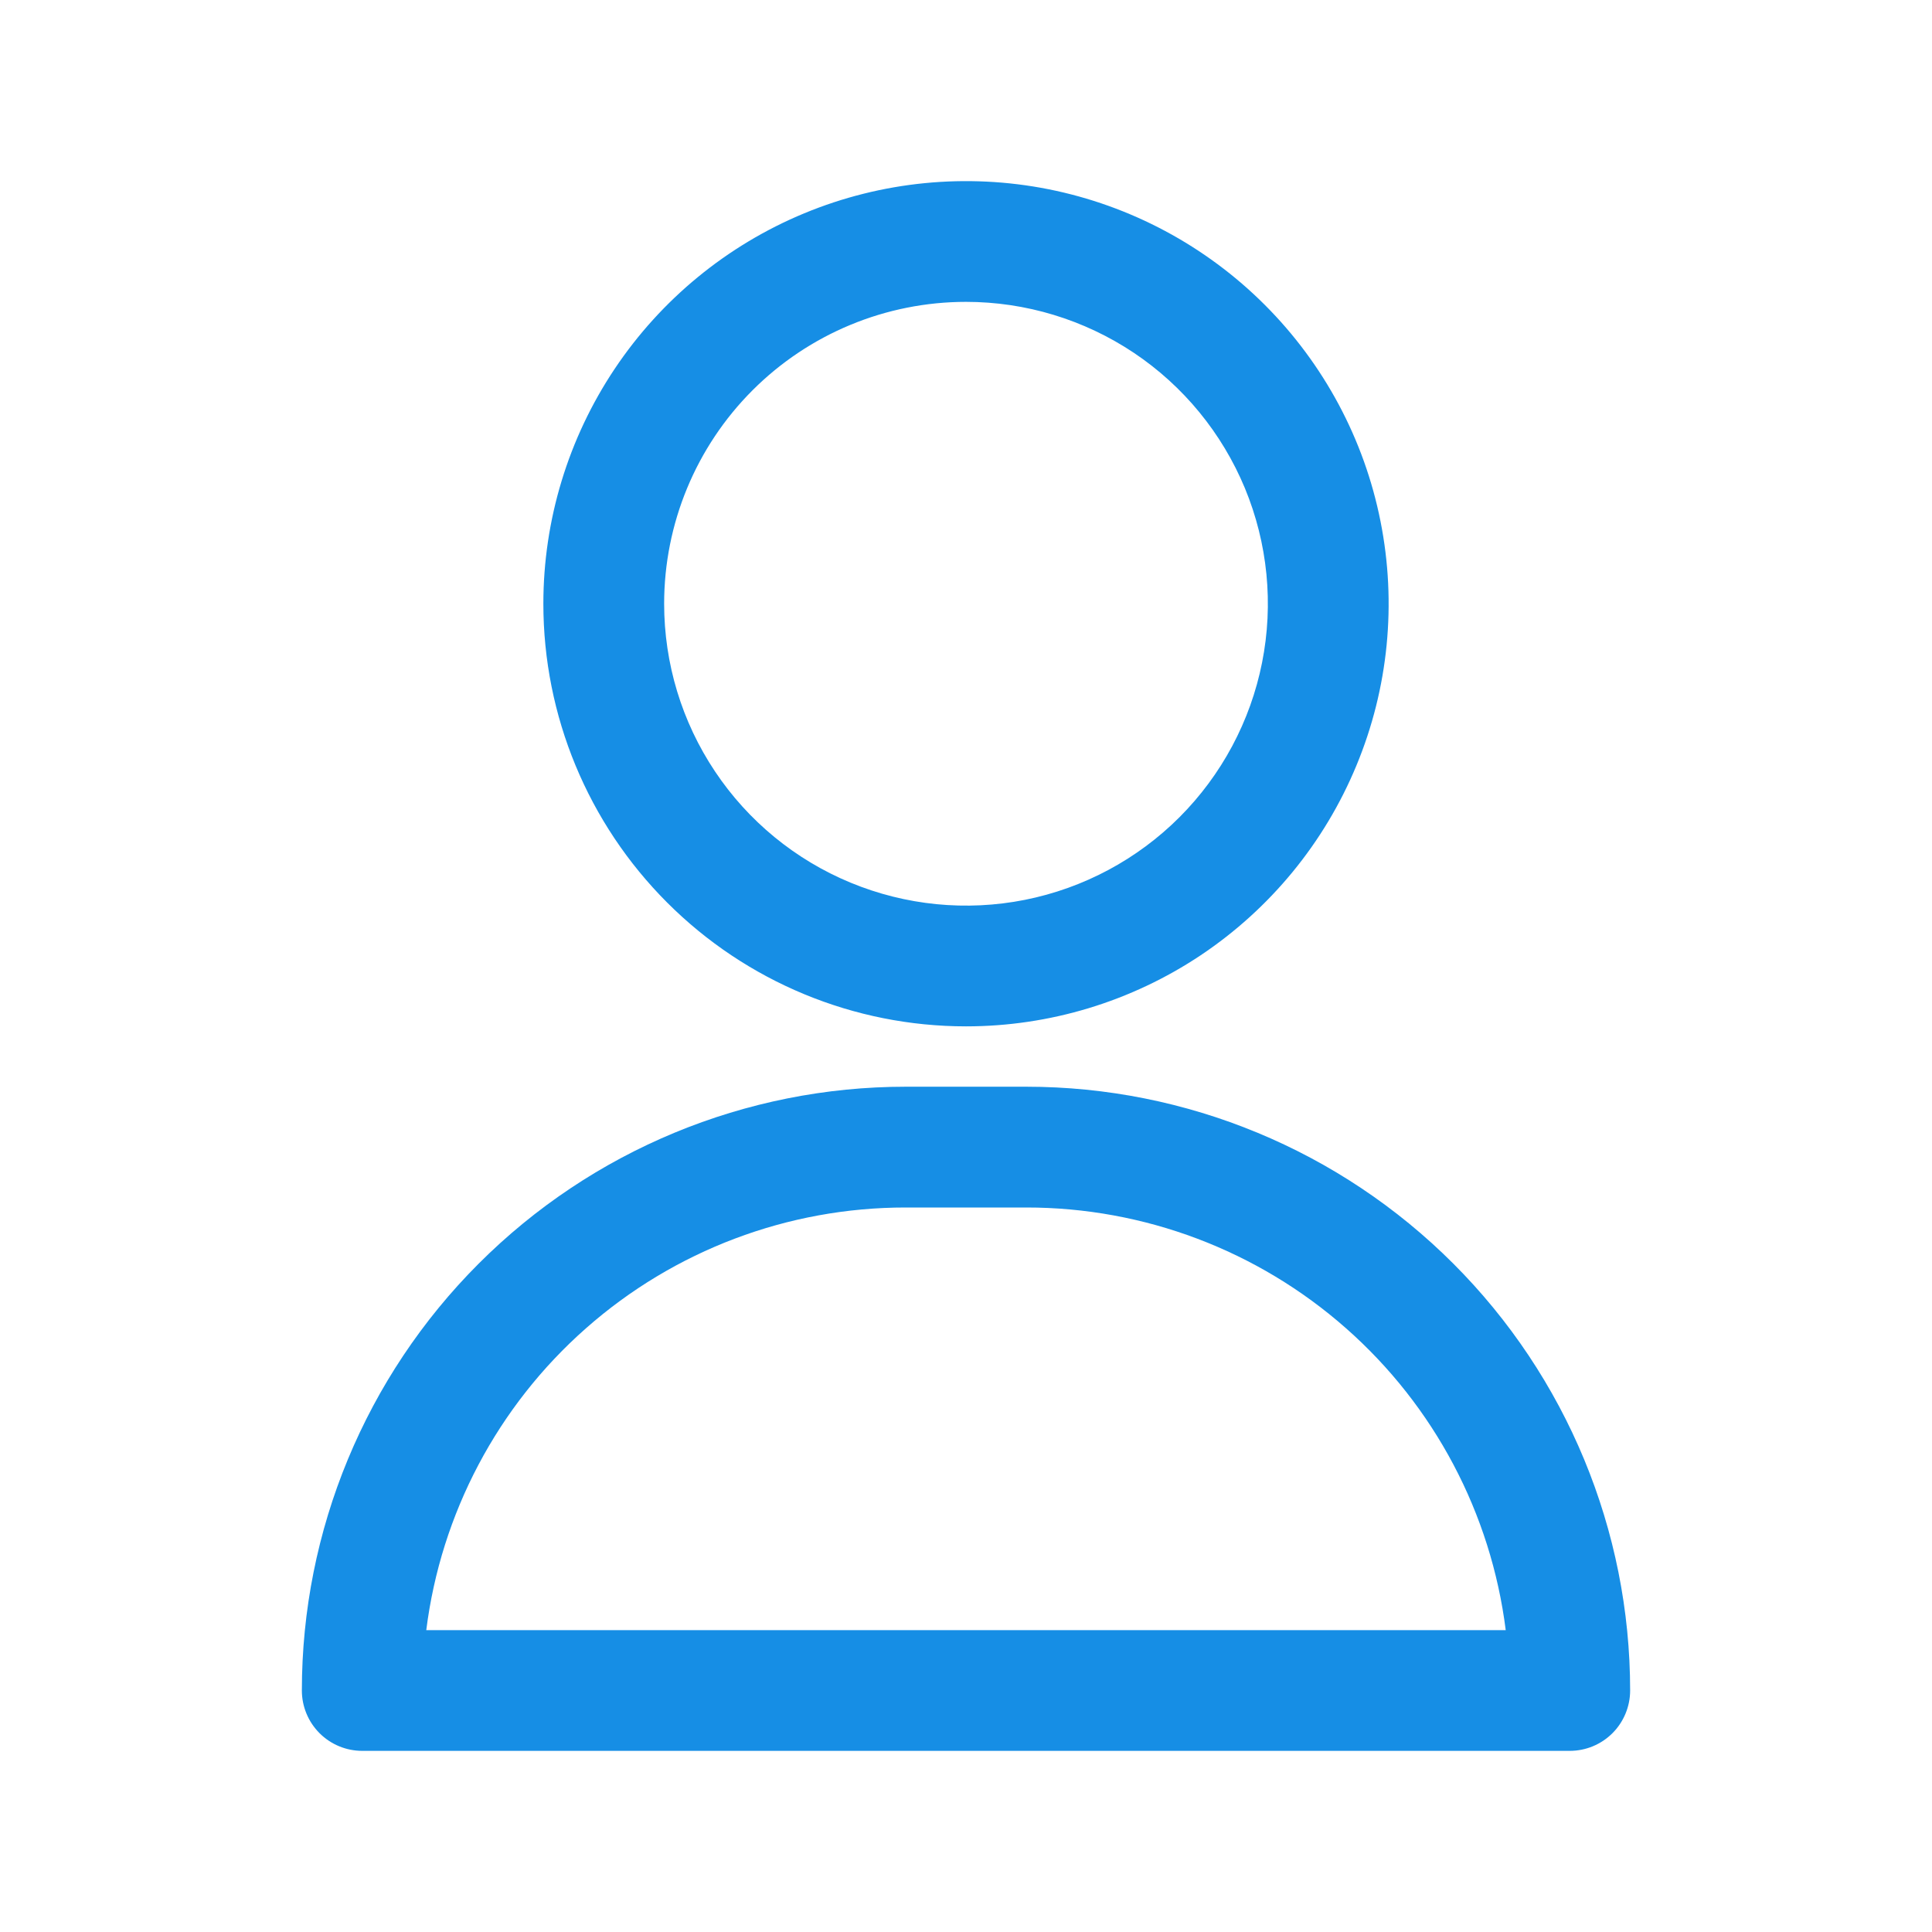
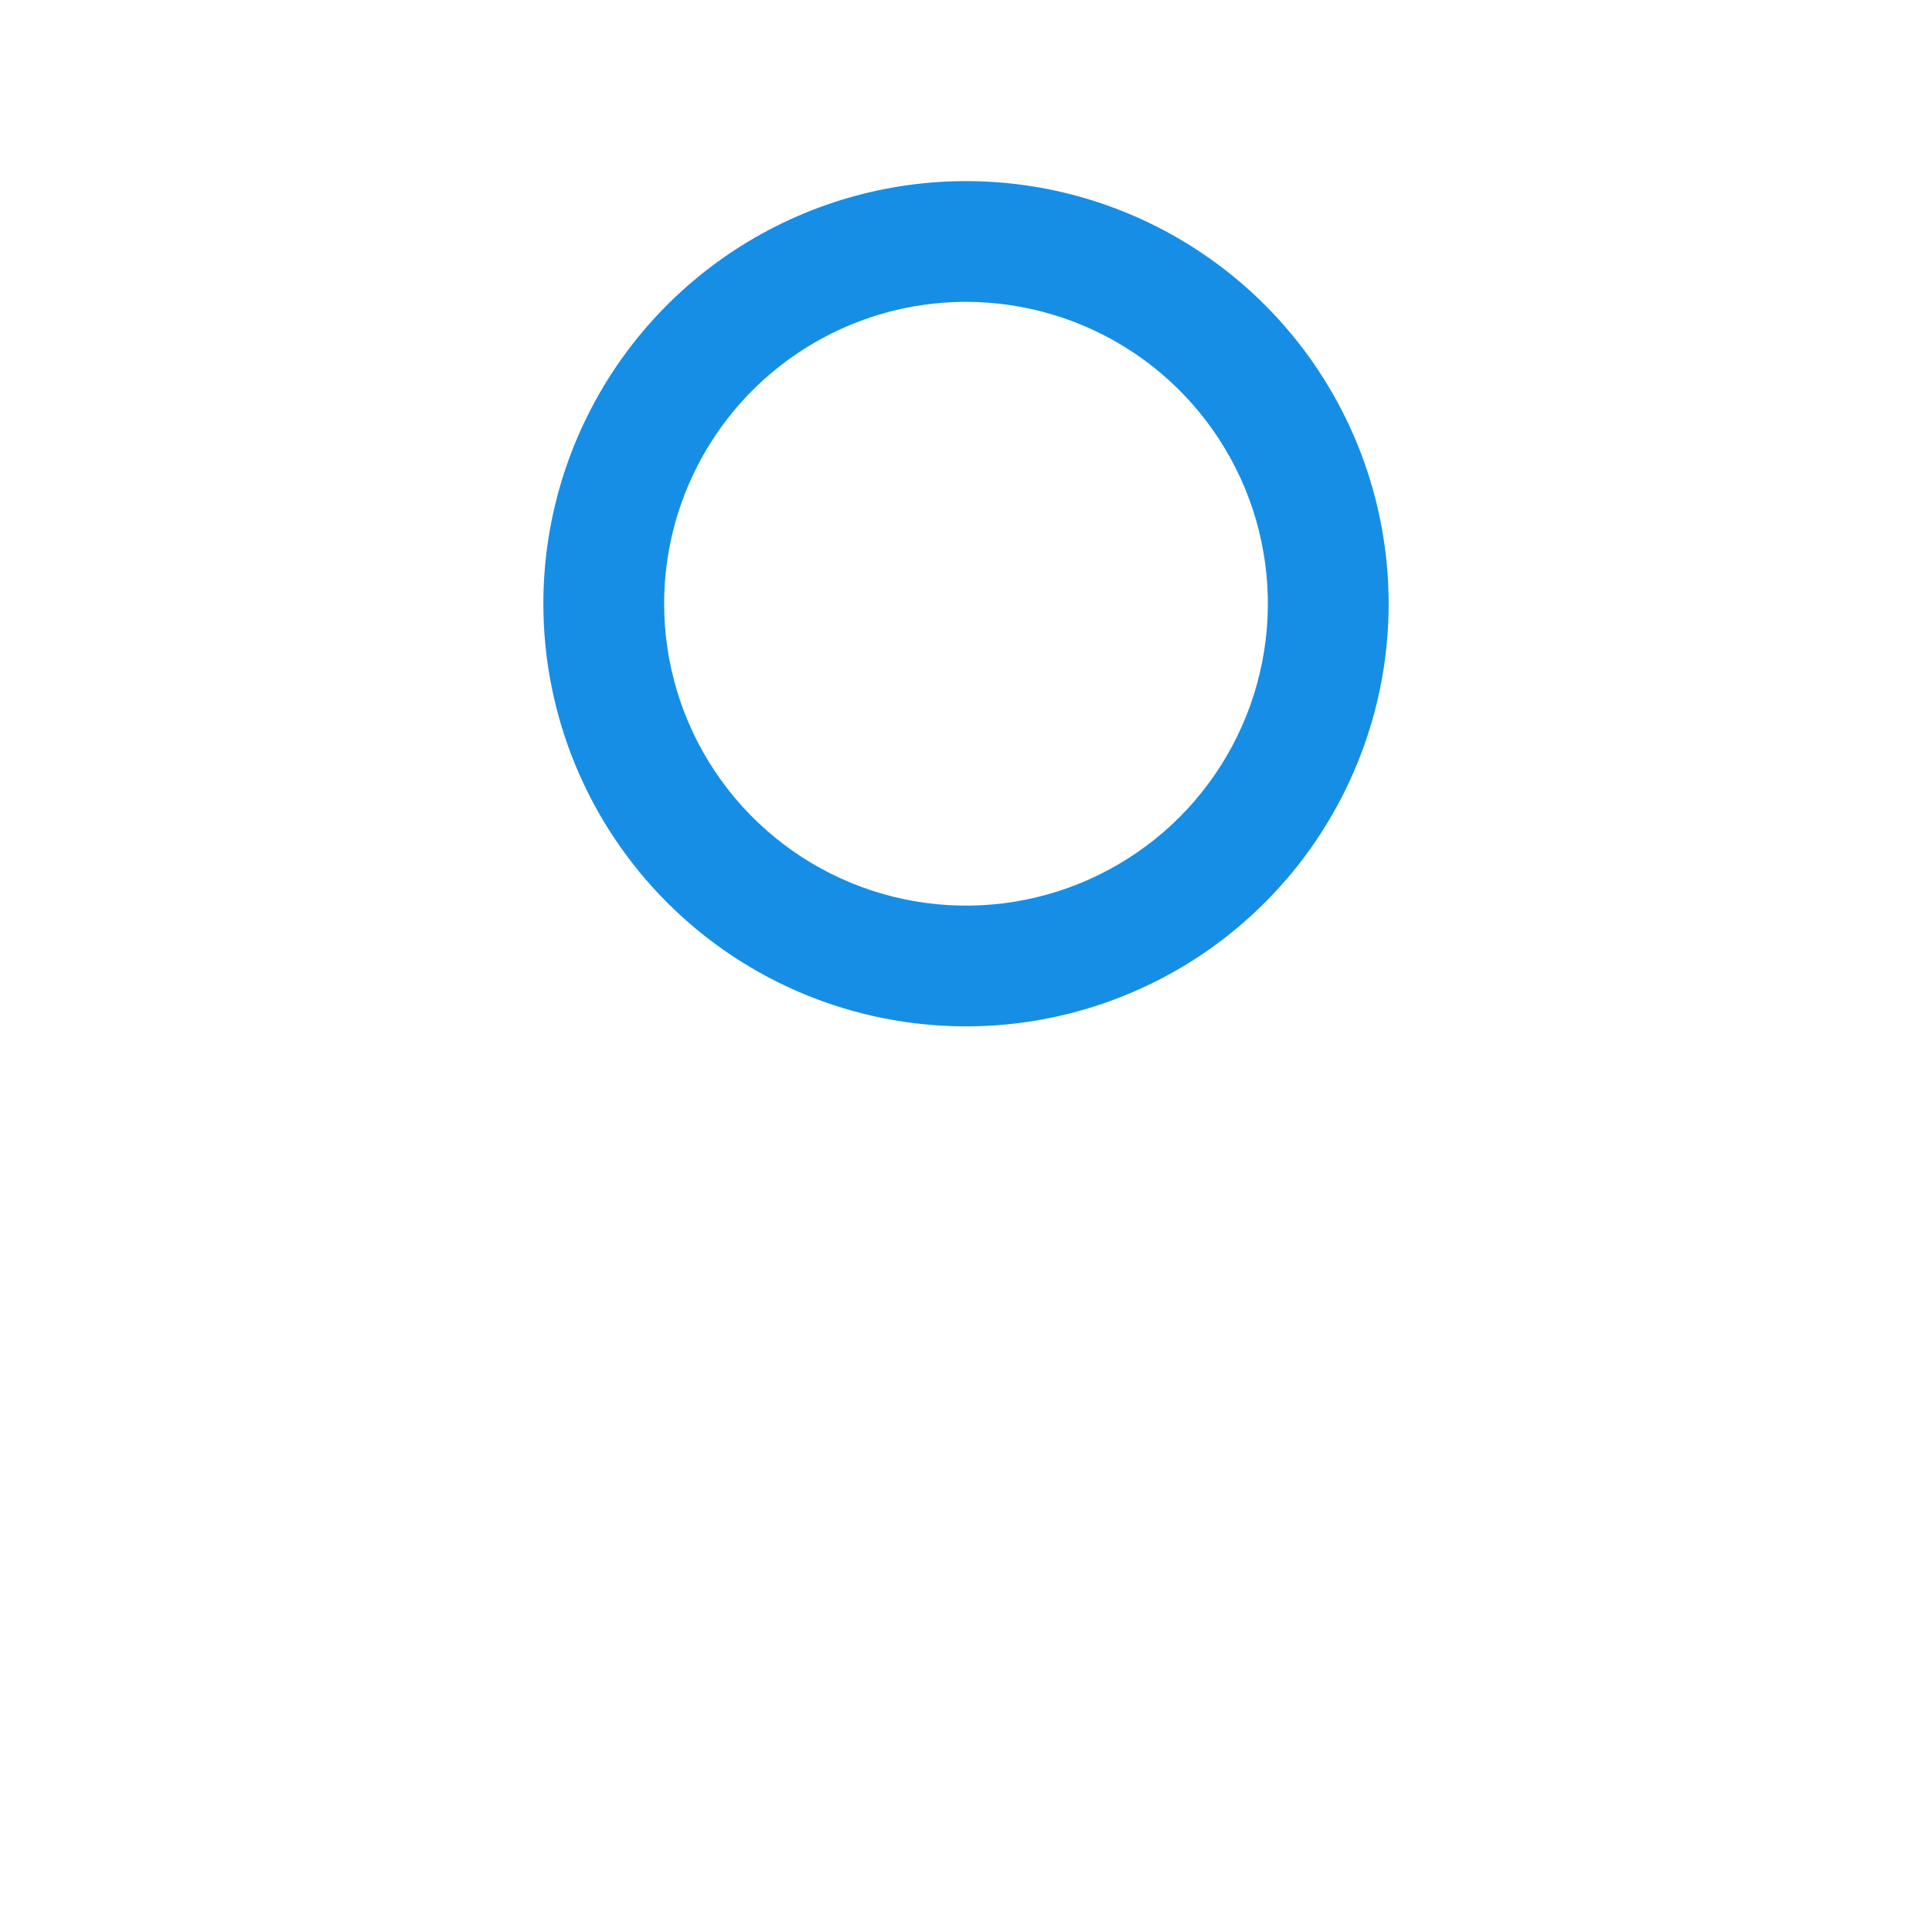
<svg xmlns="http://www.w3.org/2000/svg" width="33" height="33" viewBox="0 0 33 33" fill="none">
  <path d="M16.5 17.531C17.928 17.531 19.323 17.108 20.511 16.315C21.698 15.521 22.623 14.394 23.169 13.075C23.716 11.756 23.859 10.305 23.58 8.904C23.302 7.504 22.614 6.218 21.604 5.208C20.595 4.199 19.309 3.511 17.908 3.232C16.508 2.954 15.057 3.097 13.738 3.643C12.418 4.19 11.291 5.115 10.498 6.302C9.705 7.489 9.281 8.885 9.281 10.312C9.281 12.227 10.042 14.063 11.396 15.417C12.749 16.771 14.585 17.531 16.5 17.531ZM16.5 5.156C17.52 5.156 18.517 5.459 19.365 6.025C20.213 6.592 20.873 7.397 21.264 8.339C21.654 9.281 21.756 10.318 21.557 11.318C21.358 12.319 20.867 13.237 20.146 13.959C19.425 14.68 18.506 15.171 17.506 15.37C16.506 15.569 15.469 15.466 14.527 15.076C13.585 14.686 12.779 14.025 12.213 13.177C11.646 12.329 11.344 11.332 11.344 10.312C11.344 8.945 11.887 7.633 12.854 6.666C13.821 5.699 15.133 5.156 16.5 5.156Z" fill="#168EE5" />
-   <path d="M17.531 18.562H15.469C12.734 18.562 10.111 19.649 8.177 21.583C6.243 23.517 5.156 26.14 5.156 28.875C5.156 29.148 5.265 29.411 5.458 29.604C5.652 29.798 5.914 29.906 6.188 29.906H26.812C27.086 29.906 27.348 29.798 27.542 29.604C27.735 29.411 27.844 29.148 27.844 28.875C27.844 26.14 26.757 23.517 24.823 21.583C22.889 19.649 20.266 18.562 17.531 18.562ZM7.281 27.844C7.532 25.85 8.502 24.016 10.01 22.687C11.518 21.357 13.459 20.624 15.469 20.625H17.531C19.541 20.624 21.482 21.357 22.99 22.687C24.498 24.016 25.468 25.85 25.719 27.844H7.281Z" fill="#168EE5" />
</svg>